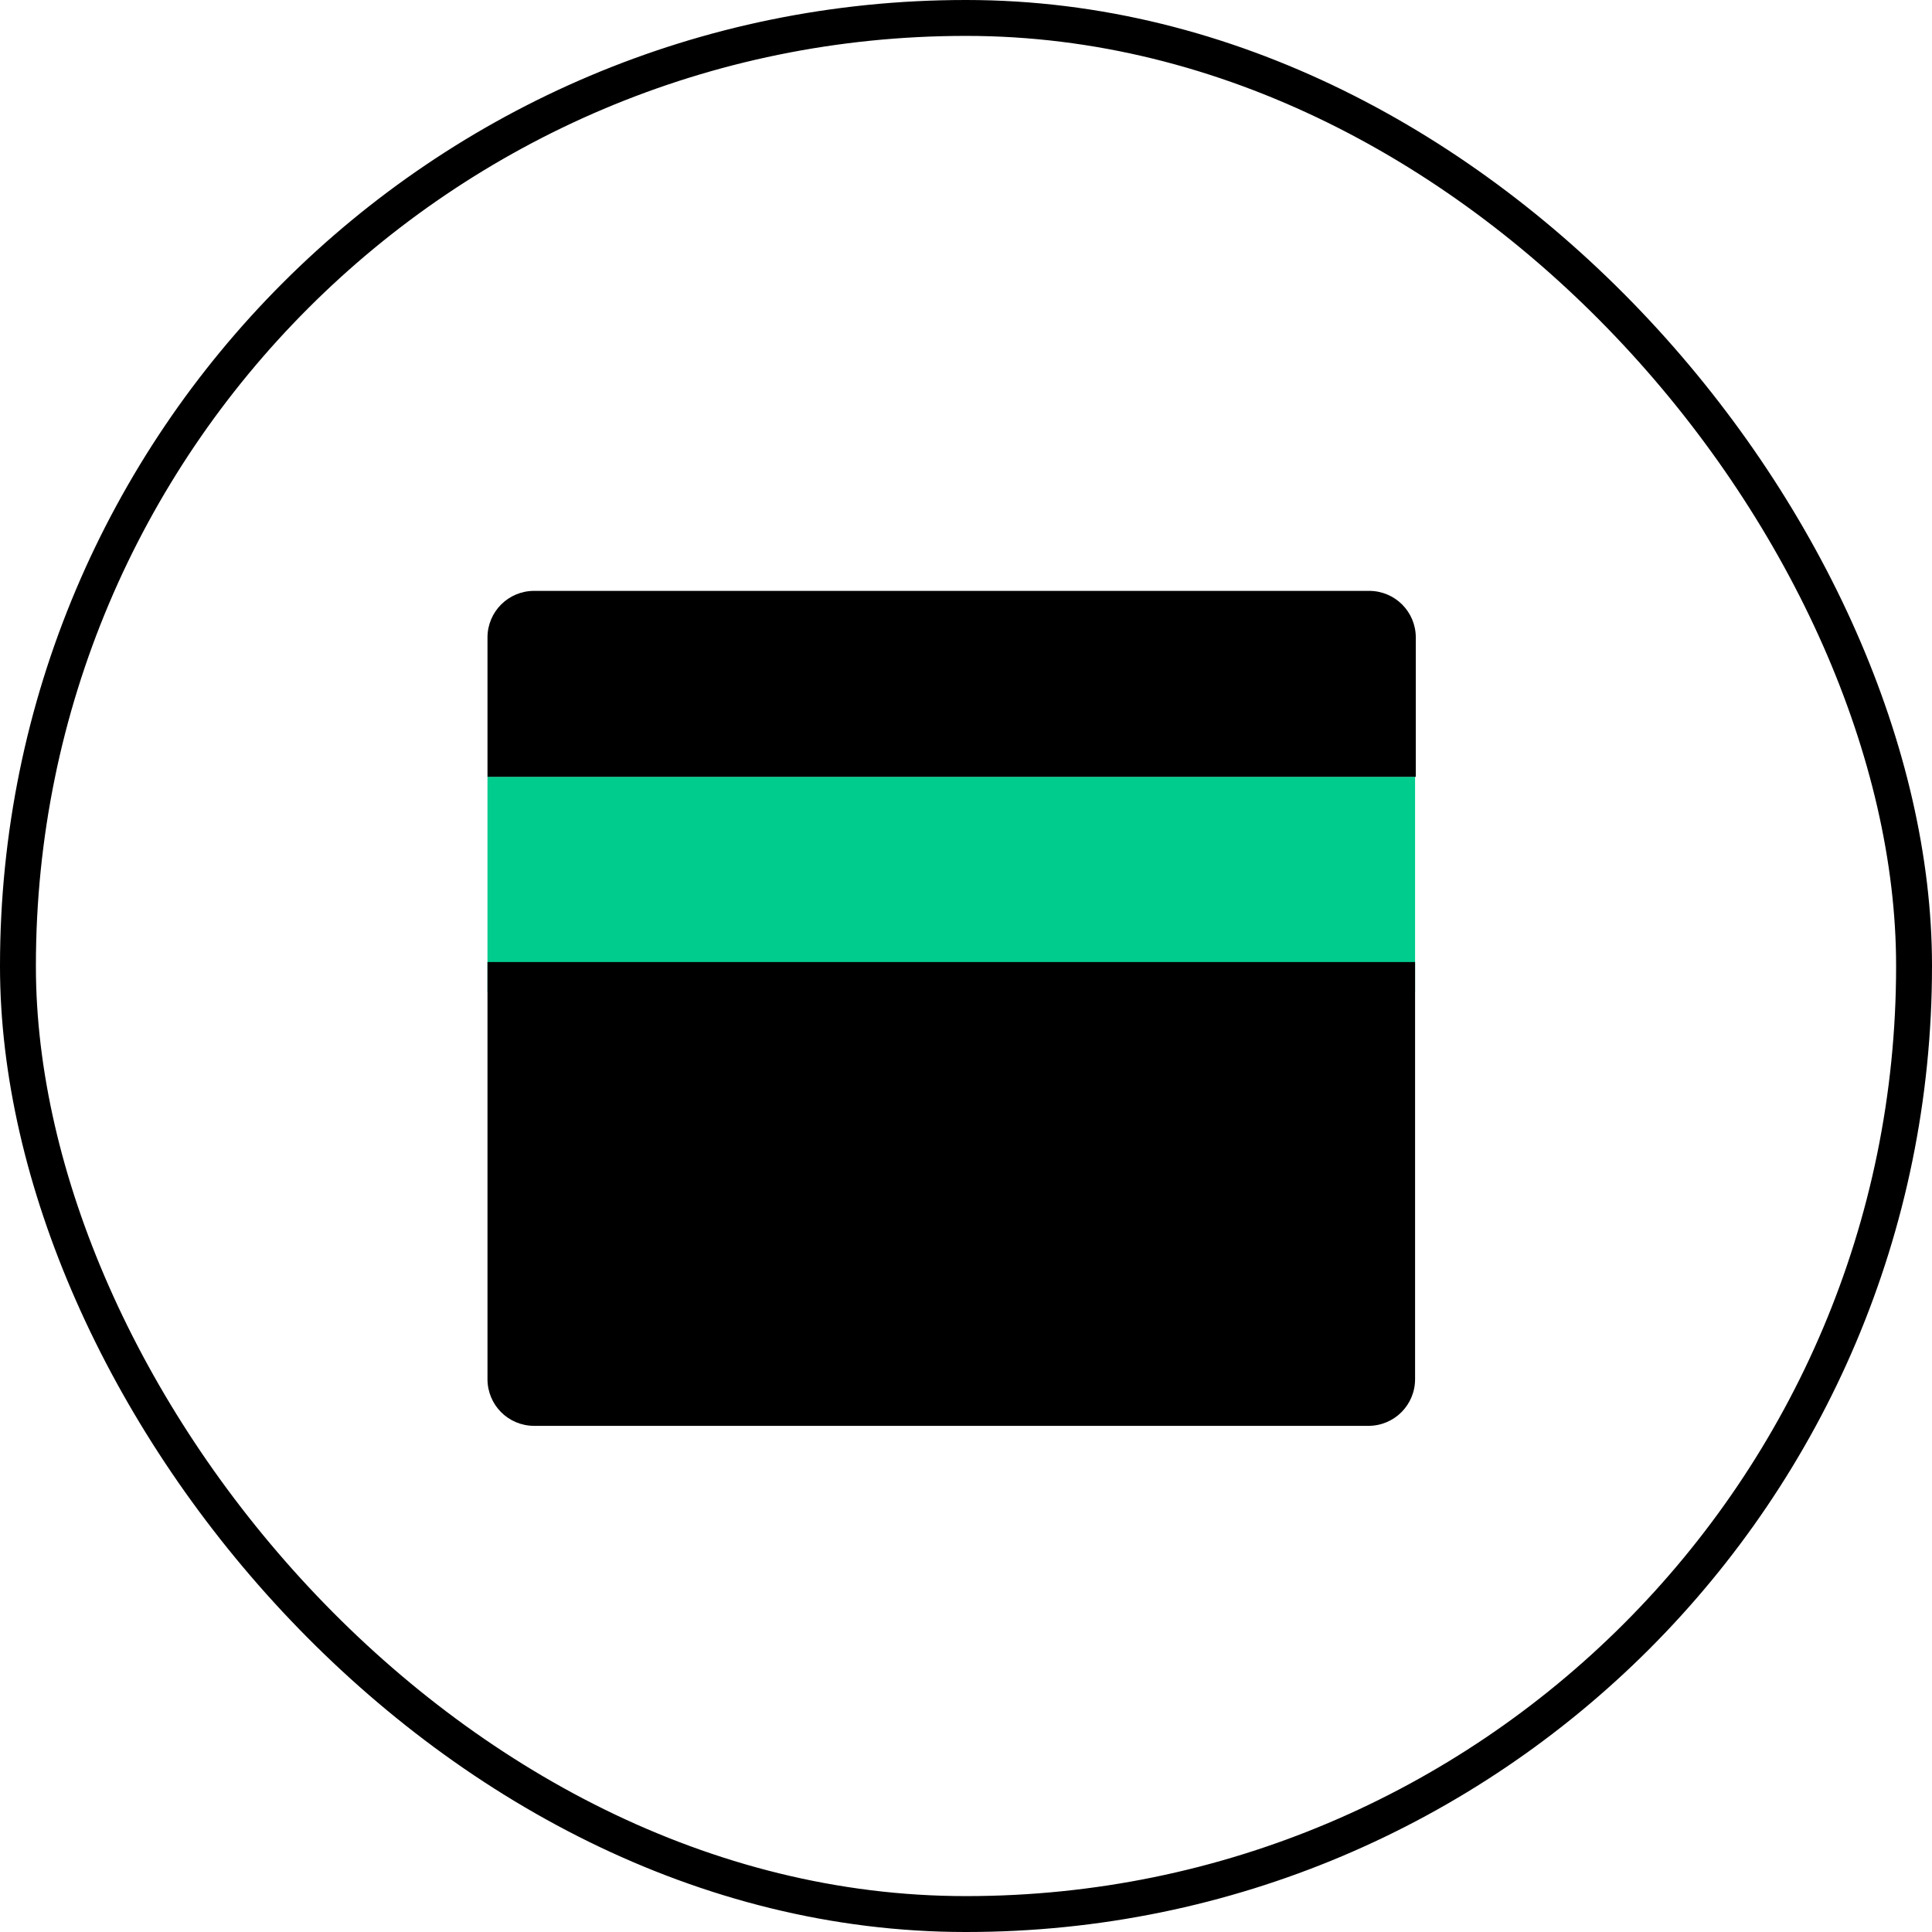
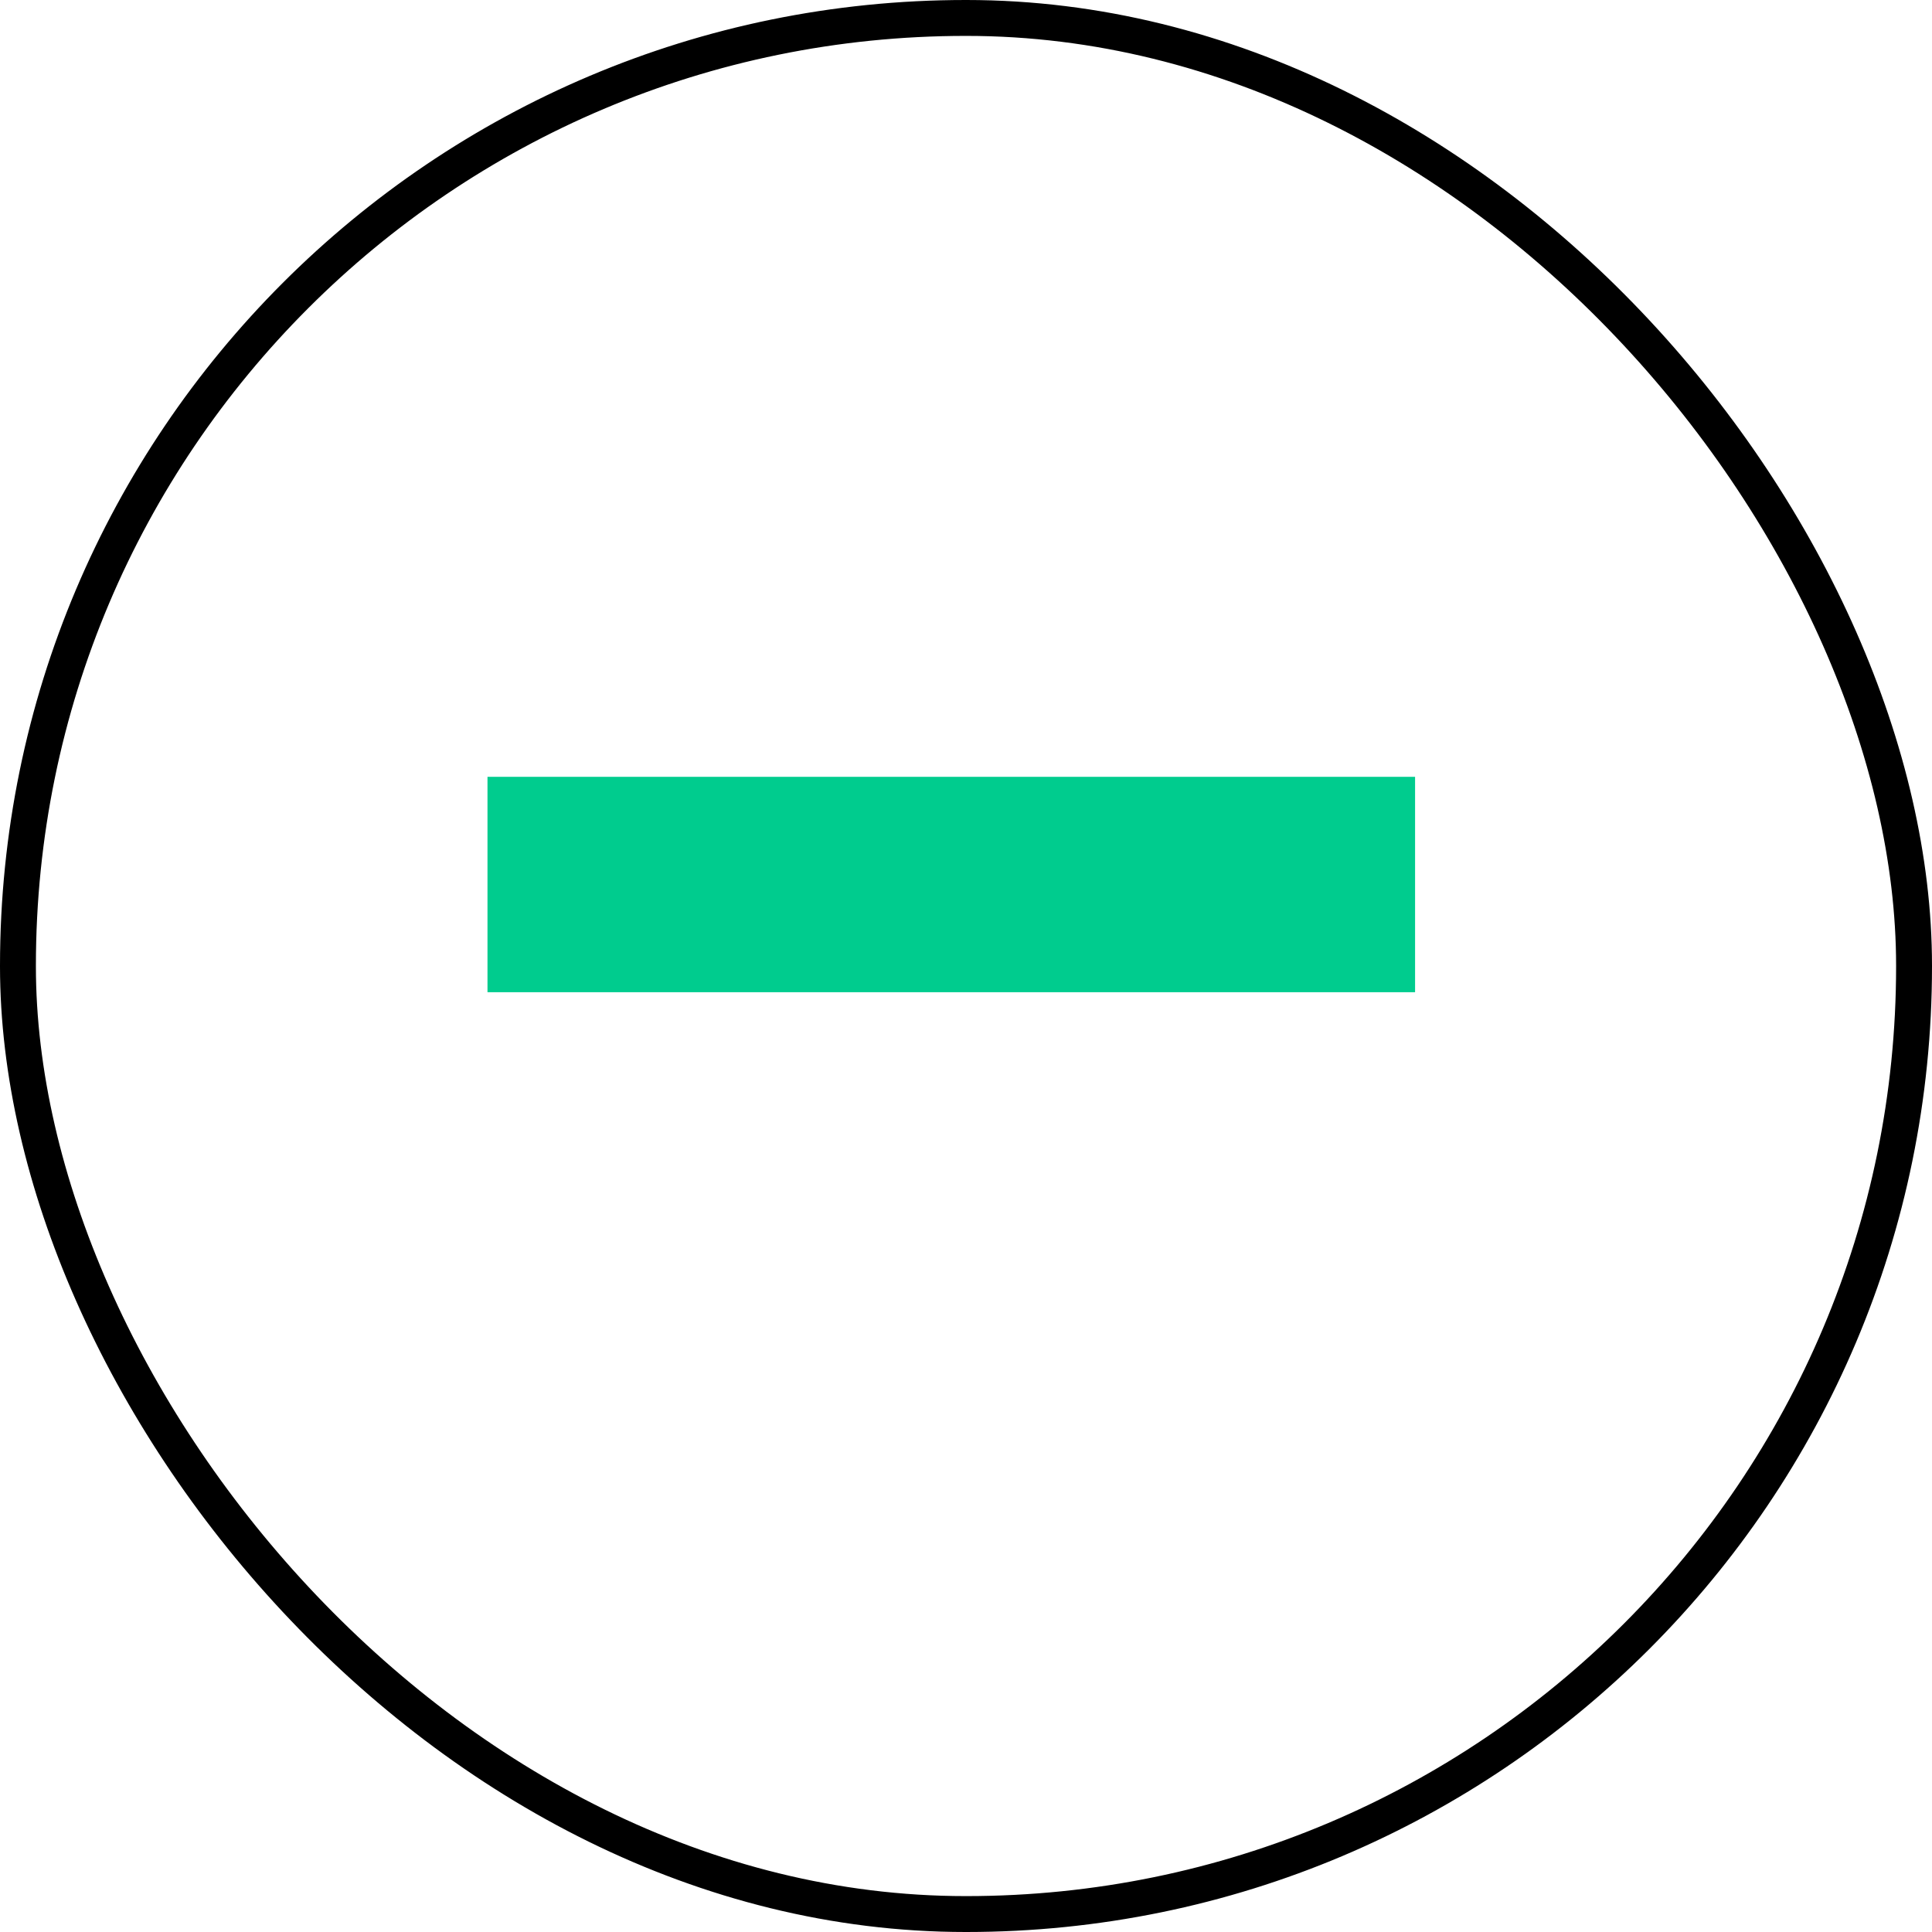
<svg xmlns="http://www.w3.org/2000/svg" id="Layer_2" data-name="Layer 2" viewBox="0 0 26.91 26.91">
  <defs>
    <style>
      .cls-1 {
        fill: #00cc8e;
      }

      .cls-2 {
        fill: none;
        stroke: #000;
        stroke-miterlimit: 10;
        stroke-width: .5px;
      }
    </style>
  </defs>
  <g id="Layer_1-2" data-name="Layer 1">
    <g>
      <rect class="cls-1" x="6.79" y="10.82" width="12.92" height="3" />
      <rect class="cls-2" x=".25" y=".25" width="26.41" height="26.41" rx="13.2" ry="13.2" />
-       <path d="M19.71,13.4v5.81c0,.36-.29.65-.65.65H7.44c-.36,0-.65-.29-.65-.65v-5.81h12.92ZM19.71,10.82H6.79v-1.94c0-.36.29-.65.65-.65h11.63c.36,0,.65.29.65.65v1.94Z" />
    </g>
  </g>
</svg>